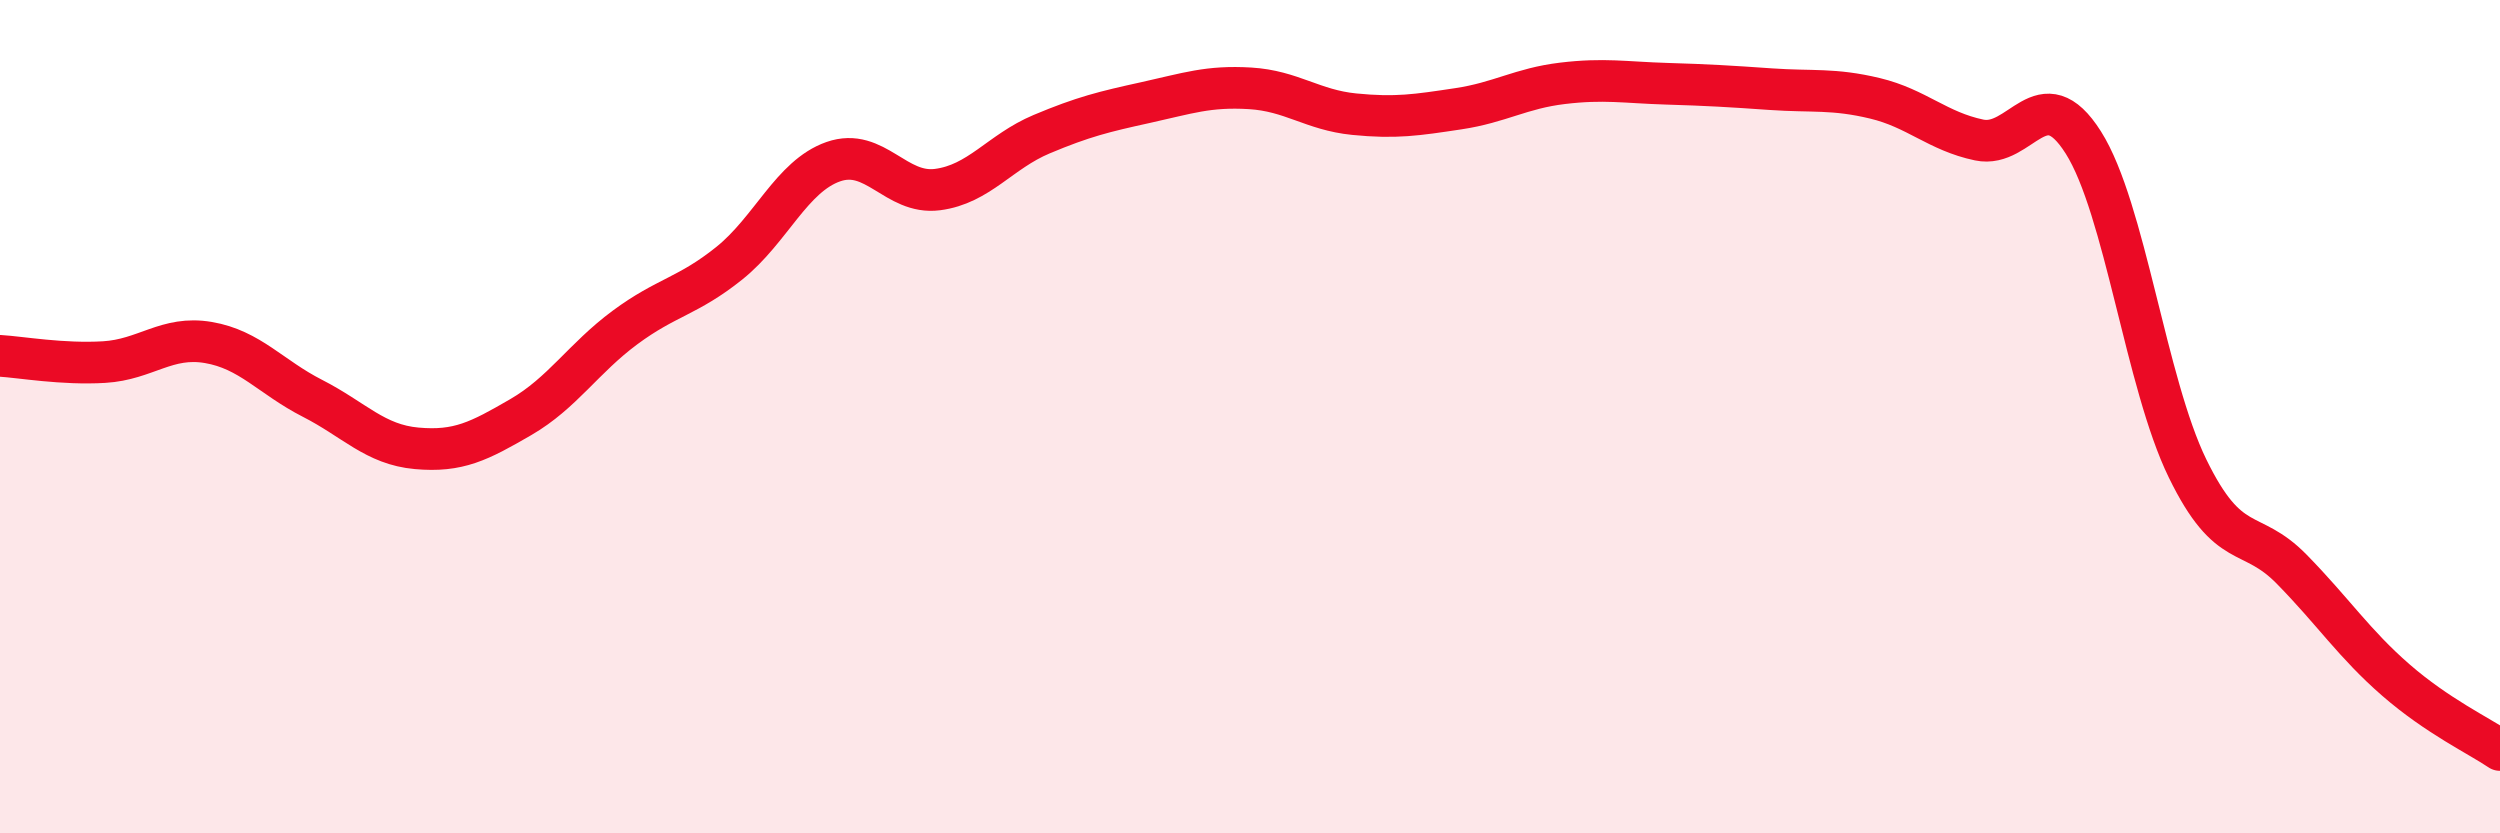
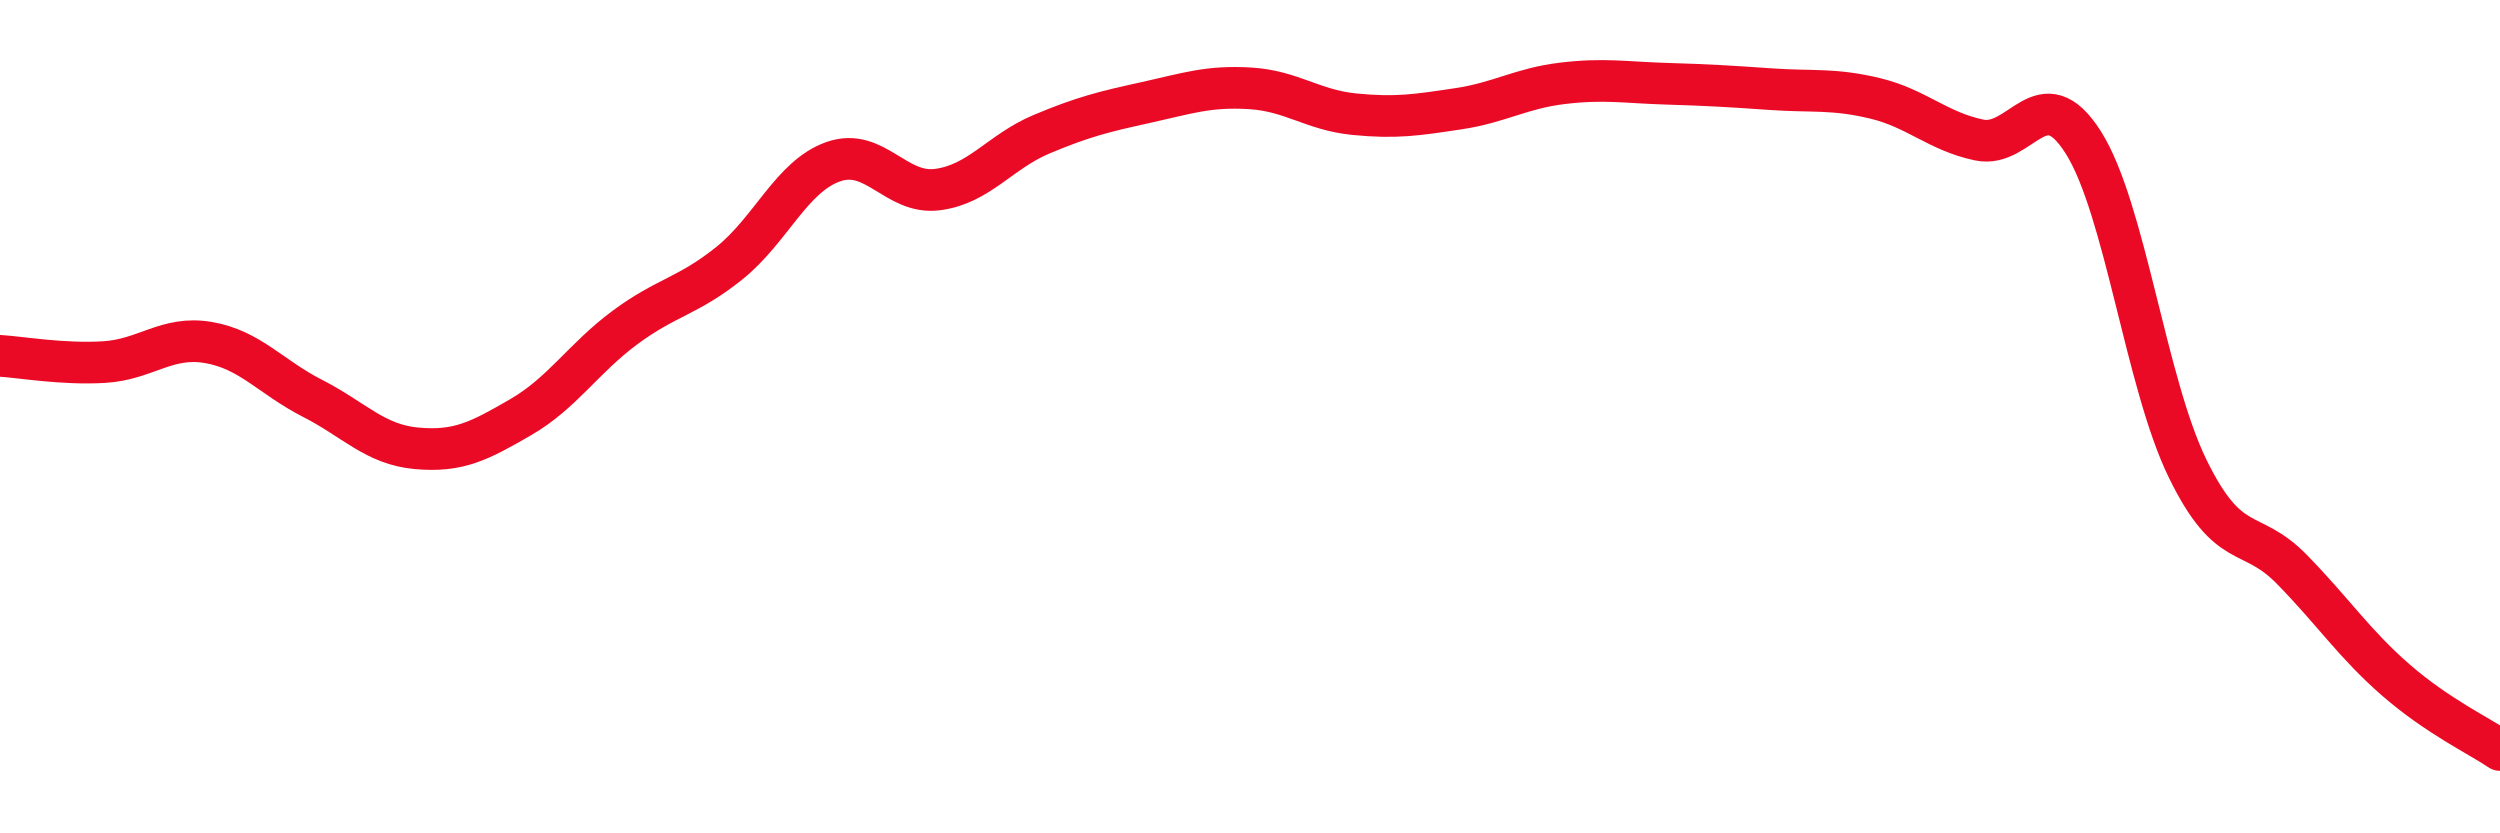
<svg xmlns="http://www.w3.org/2000/svg" width="60" height="20" viewBox="0 0 60 20">
-   <path d="M 0,8.54 C 0.5,8.57 1.5,8.75 2.5,8.69 C 3.5,8.63 4,8.05 5,8.22 C 6,8.39 6.5,9.05 7.5,9.56 C 8.5,10.07 9,10.67 10,10.76 C 11,10.85 11.5,10.59 12.5,10.01 C 13.5,9.43 14,8.6 15,7.86 C 16,7.12 16.5,7.12 17.5,6.32 C 18.5,5.52 19,4.23 20,3.88 C 21,3.53 21.5,4.68 22.5,4.55 C 23.5,4.42 24,3.64 25,3.22 C 26,2.8 26.5,2.68 27.5,2.46 C 28.5,2.24 29,2.06 30,2.12 C 31,2.18 31.5,2.64 32.5,2.74 C 33.5,2.84 34,2.76 35,2.61 C 36,2.46 36.5,2.12 37.5,2 C 38.5,1.88 39,1.98 40,2.01 C 41,2.04 41.5,2.07 42.5,2.14 C 43.5,2.21 44,2.12 45,2.36 C 46,2.6 46.5,3.15 47.5,3.36 C 48.5,3.57 49,1.84 50,3.42 C 51,5 51.5,9.19 52.5,11.24 C 53.5,13.29 54,12.64 55,13.66 C 56,14.68 56.5,15.45 57.5,16.32 C 58.5,17.19 59.5,17.66 60,18L60 20L0 20Z" fill="#EB0A25" opacity="0.1" stroke-linecap="round" stroke-linejoin="round" />
  <path d="M 0,8.54 C 0.5,8.57 1.5,8.75 2.5,8.69 C 3.5,8.63 4,8.05 5,8.22 C 6,8.39 6.5,9.05 7.5,9.56 C 8.5,10.07 9,10.67 10,10.76 C 11,10.85 11.5,10.59 12.5,10.01 C 13.5,9.43 14,8.6 15,7.86 C 16,7.12 16.5,7.12 17.5,6.32 C 18.5,5.52 19,4.23 20,3.88 C 21,3.53 21.5,4.68 22.5,4.55 C 23.5,4.42 24,3.64 25,3.22 C 26,2.8 26.5,2.68 27.5,2.46 C 28.5,2.24 29,2.06 30,2.12 C 31,2.18 31.5,2.64 32.5,2.74 C 33.5,2.84 34,2.76 35,2.61 C 36,2.46 36.5,2.12 37.5,2 C 38.5,1.88 39,1.98 40,2.01 C 41,2.04 41.5,2.07 42.5,2.14 C 43.5,2.21 44,2.12 45,2.36 C 46,2.6 46.5,3.15 47.5,3.36 C 48.5,3.57 49,1.84 50,3.42 C 51,5 51.5,9.19 52.5,11.24 C 53.5,13.29 54,12.64 55,13.66 C 56,14.68 56.5,15.45 57.5,16.32 C 58.5,17.19 59.5,17.66 60,18" stroke="#EB0A25" stroke-width="1" fill="none" stroke-linecap="round" stroke-linejoin="round" />
</svg>